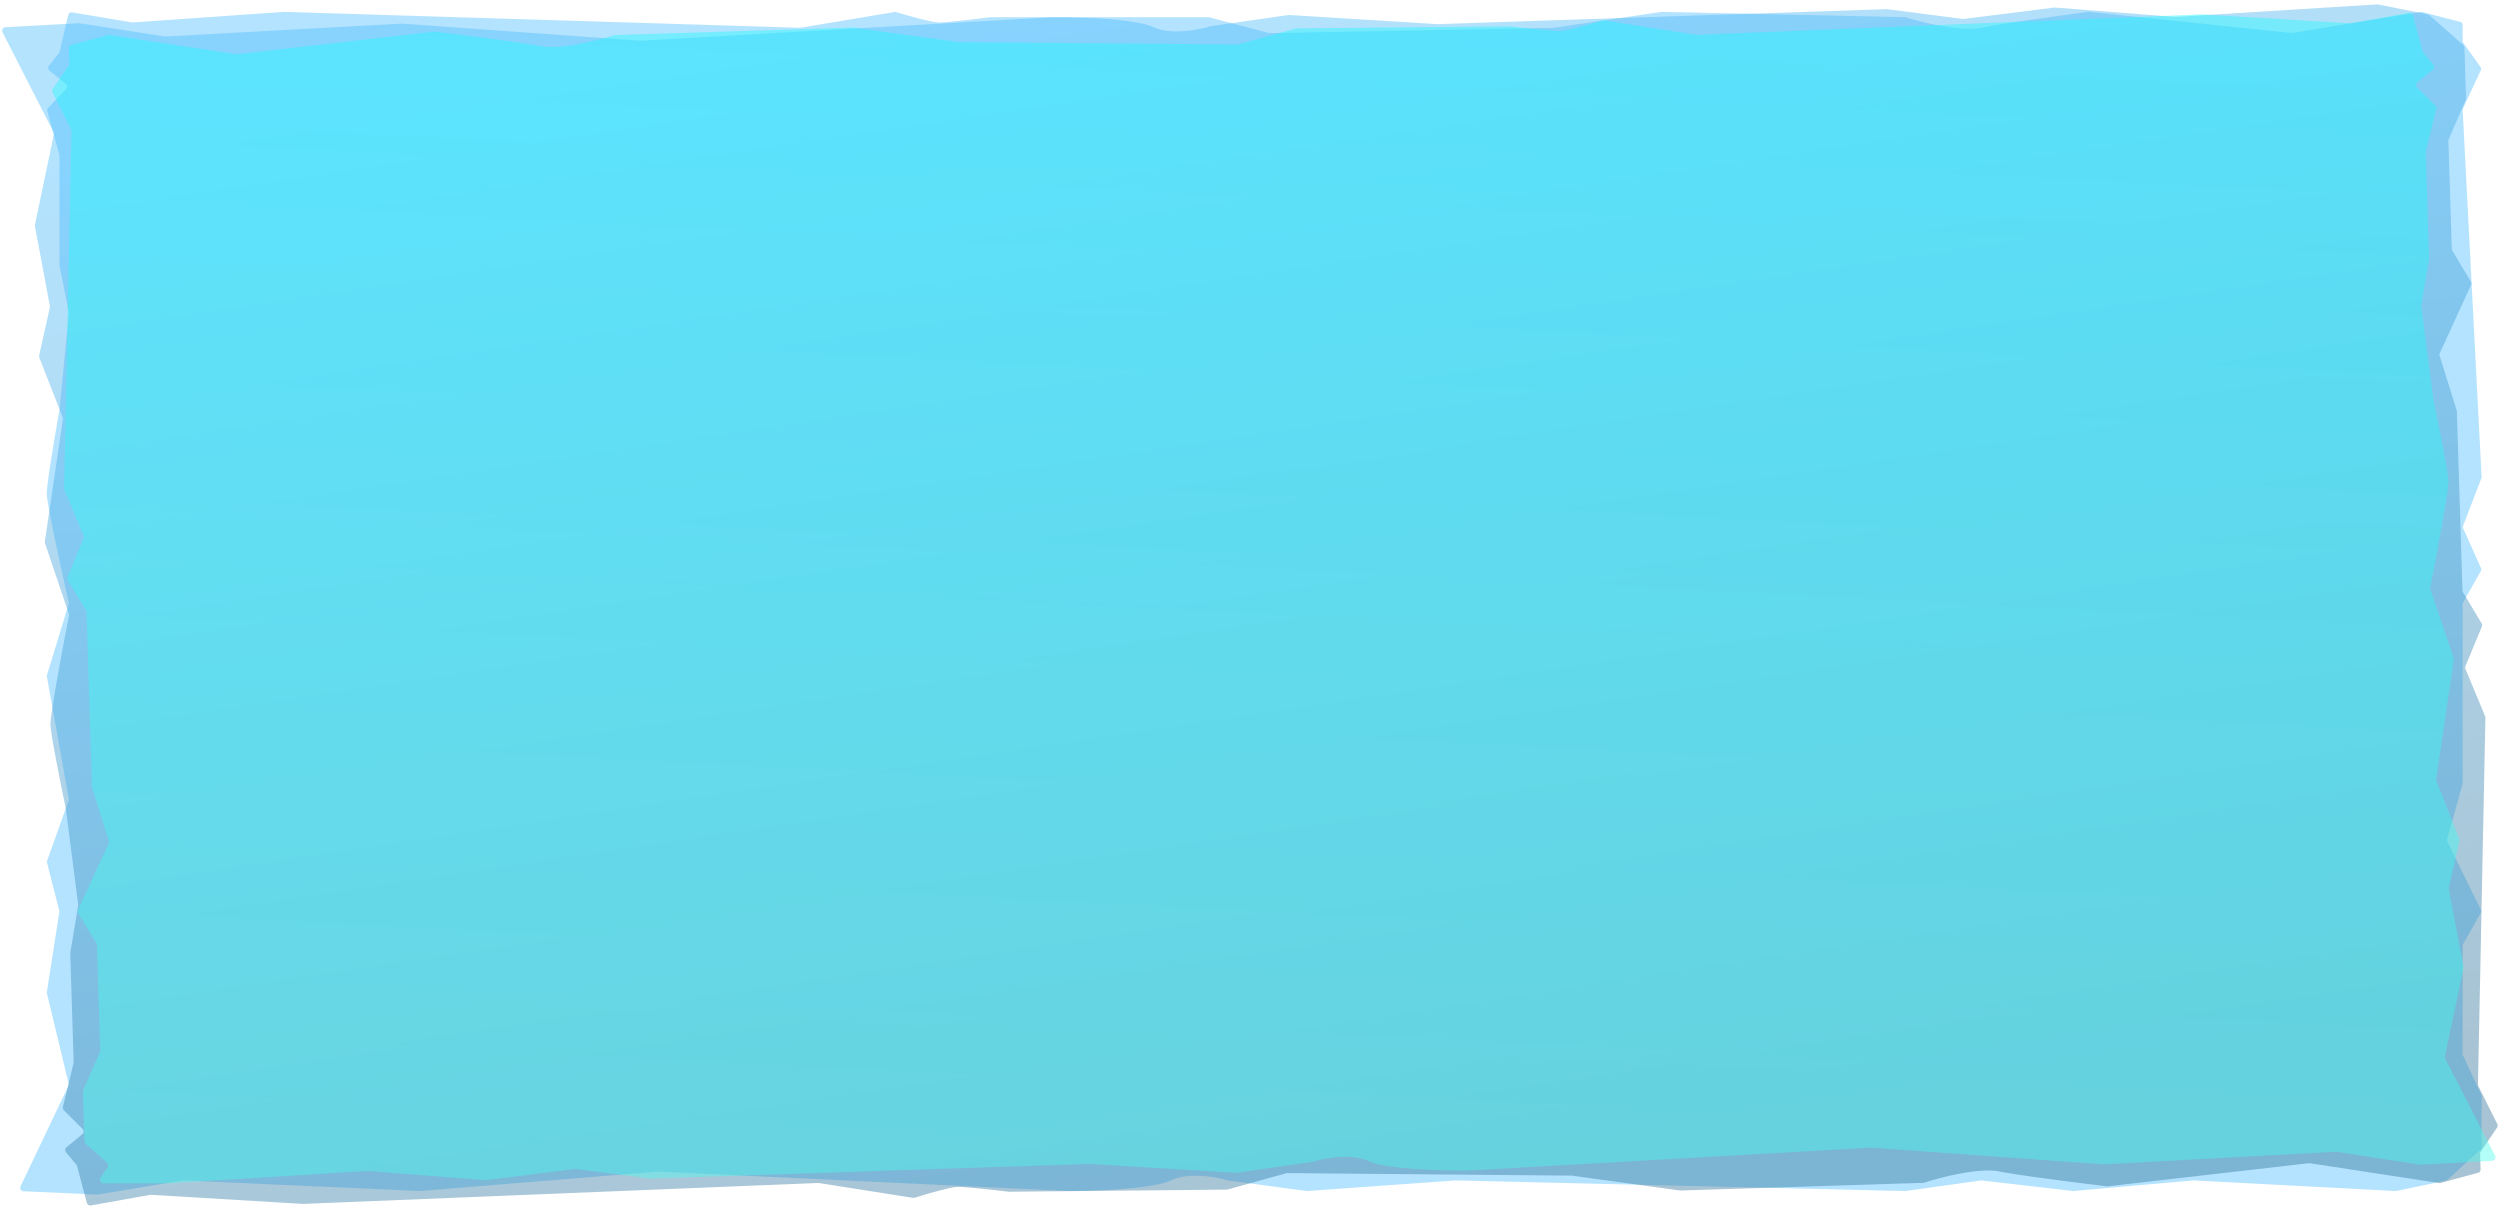
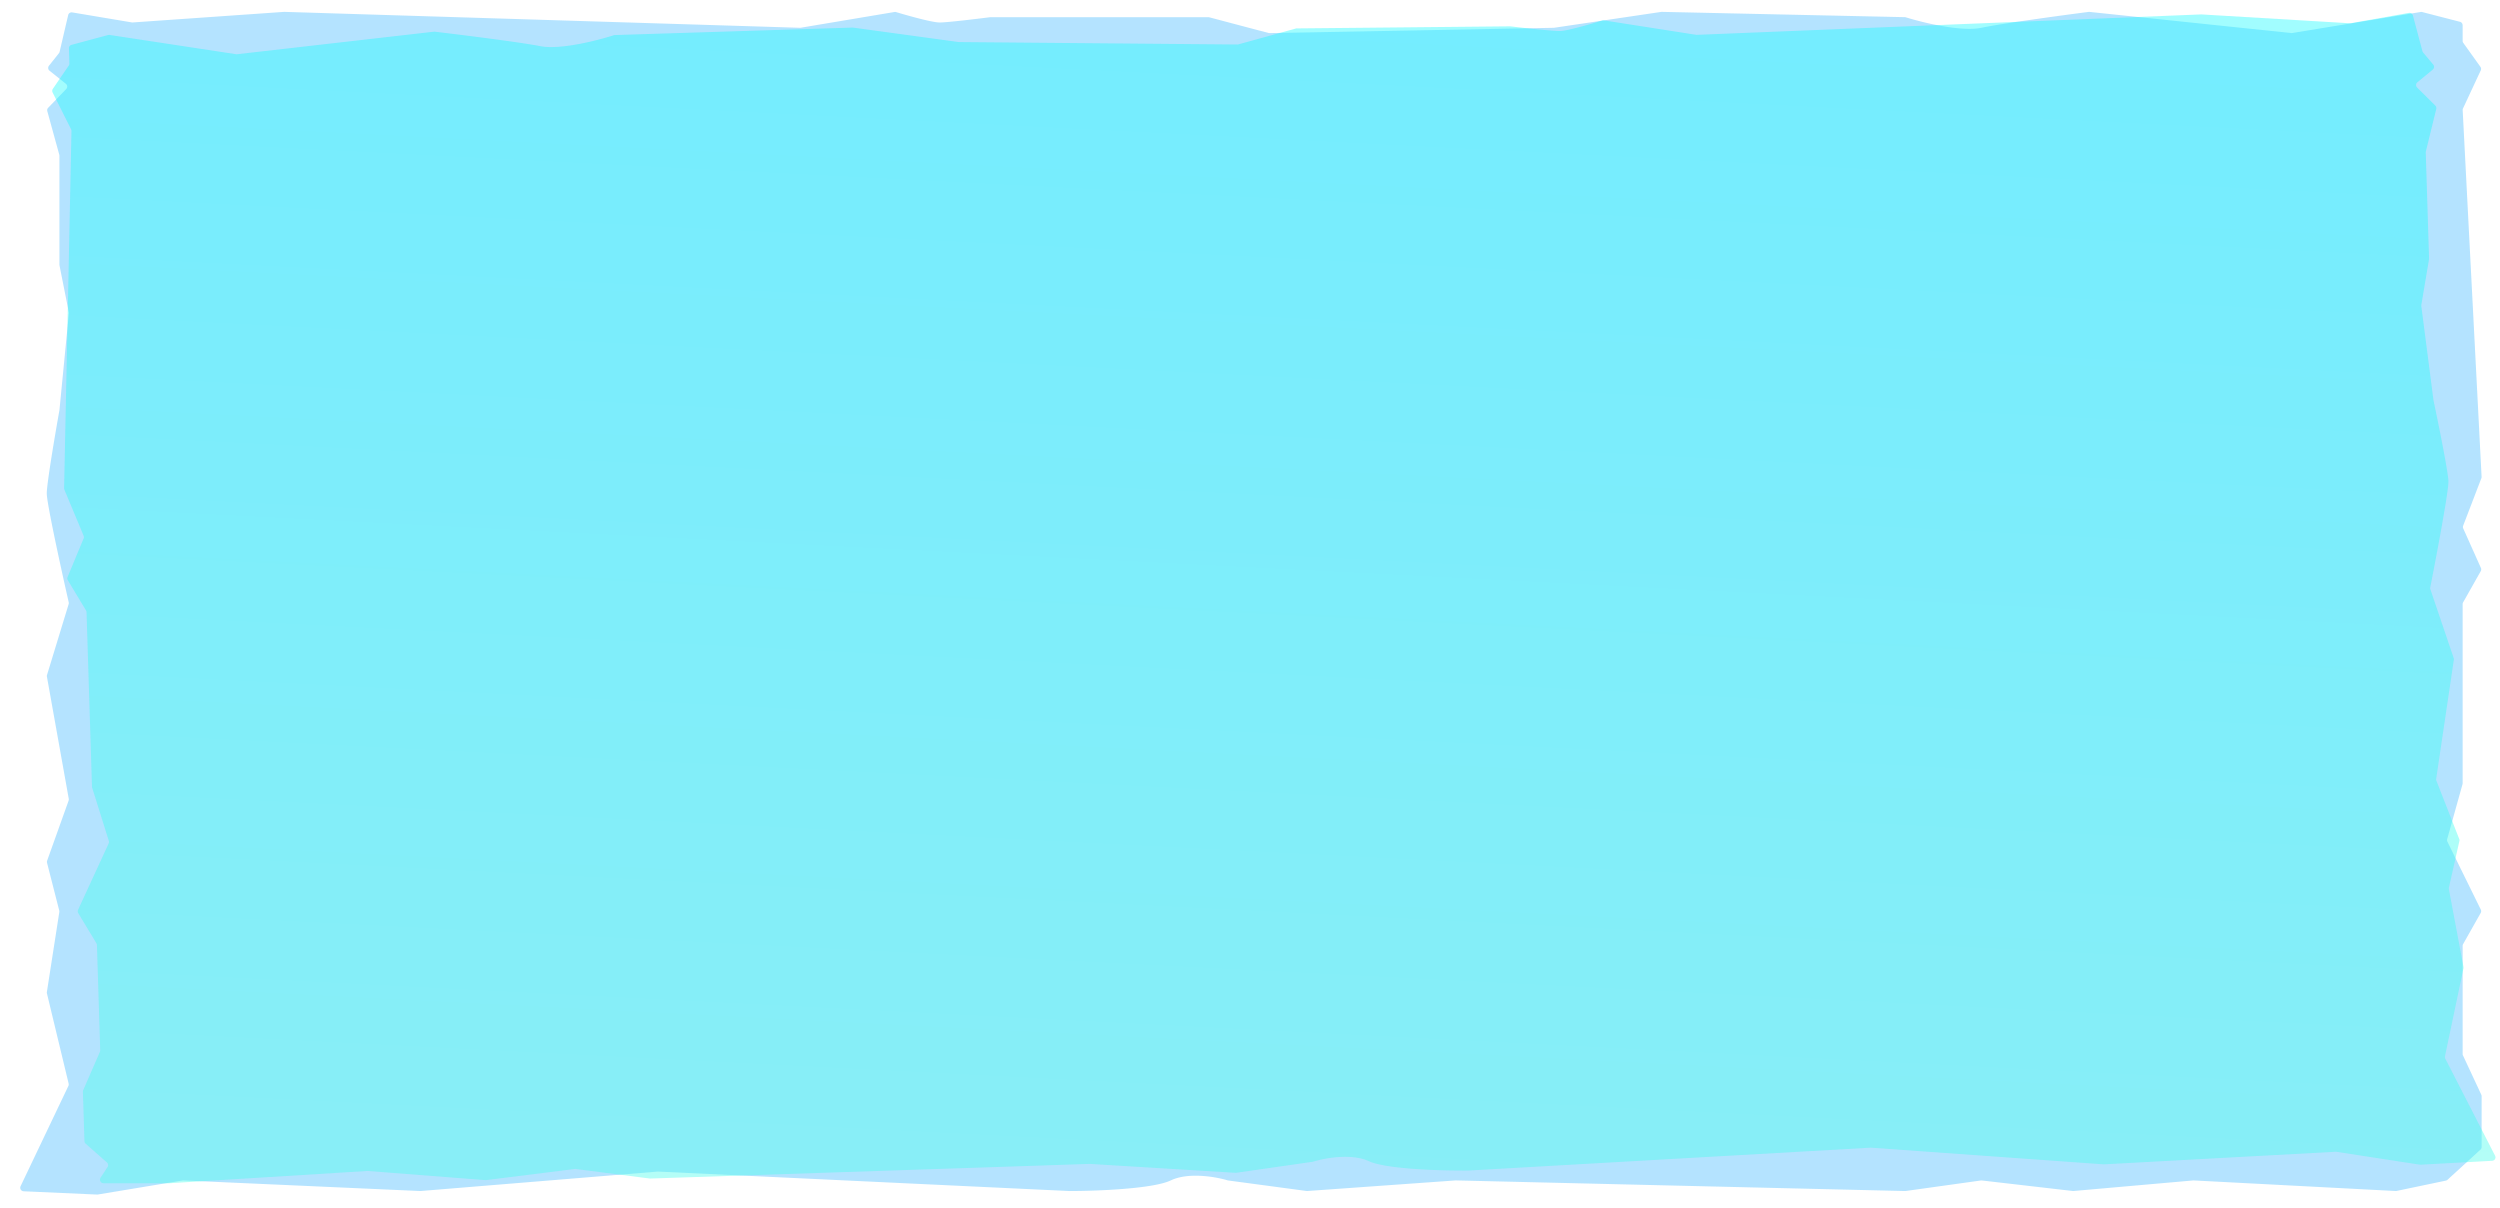
<svg xmlns="http://www.w3.org/2000/svg" width="706" height="341" fill="none">
  <path fill="#48BBFE" fill-opacity=".41" d="M19.313 306.669 5.81 334.987a1 1 0 0 0 .858 1.43l20.741.927q.105.005.208-.012l23.936-3.966q.103-.017.208-.012l66.957 2.995 67.061-5.5 116.24 5.5c7.451 0 23.606-.6 28.613-3 4.969-2.382 12.697-1.021 16.019-.023a1 1 0 0 0 .157.034l22.171 2.975a1 1 0 0 0 .204.007l41.923-2.993 126.888 2.998q.082.001.162-.009l21.253-2.971a1 1 0 0 1 .253-.003l25.703 2.973a1 1 0 0 0 .202.003l33.877-2.991 57.095 2.993a1 1 0 0 0 .258-.02l13.911-2.917a1 1 0 0 0 .47-.241l9.309-8.518a1 1 0 0 0 .325-.737v-14.338a1 1 0 0 0-.094-.423l-5.178-11.098a1 1 0 0 1-.093-.423v-30.515c0-.172.044-.342.129-.492l4.976-8.811a1 1 0 0 0 .027-.933l-9.435-19.184a1 1 0 0 1-.065-.711l4.331-15.5q.037-.131.037-.269v-50.6c0-.172.044-.342.129-.492l4.988-8.832a1 1 0 0 0 .042-.899l-4.99-11.161a1 1 0 0 1-.021-.766l5.141-13.415c.05-.13.072-.27.065-.409l-5.341-103.54a1 1 0 0 1 .092-.474l5.013-10.745a1 1 0 0 0-.093-1.005l-4.839-6.764a1 1 0 0 1-.186-.582V7.124a1 1 0 0 0-.75-.968l-10.67-2.754a1 1 0 0 0-.412-.019l-36.32 5.944a1 1 0 0 1-.266.008l-56.976-5.974a1 1 0 0 0-.229.003c-7.799 1.007-24.594 3.29-30.289 4.485-5.67 1.19-16.49-1.45-21.327-2.958a1 1 0 0 0-.275-.045L469.31 3.351a1 1 0 0 0-.168.01L438.824 7.85 358.49 9.347a1 1 0 0 1-.275-.034l-16.728-4.43a1 1 0 0 0-.256-.034h-61.567c-3.874.5-12.16 1.5-14.306 1.5-2.099 0-8.928-1.912-12.295-2.932a1 1 0 0 0-.455-.029l-26.495 4.445q-.098.015-.197.013L80.268 3.35 37.467 6.341a1 1 0 0 1-.235-.011l-16.84-2.826a1 1 0 0 0-1.14.76L16.834 14.63a1 1 0 0 1-.19.395l-2.817 3.543a1 1 0 0 0 .159 1.404l4.622 3.692a1 1 0 0 1 .097 1.475l-5.104 5.3a1 1 0 0 0-.243.959l3.39 12.32q.035.13.035.266v30.767q0 .097.02.195l2.634 13.258a1 1 0 0 1 .014.292l-2.668 27.353c-1.192 6.667-3.576 20.7-3.576 23.5 0 2.775 4.096 21.487 6.2 30.746a1 1 0 0 1-.02.509l-6.11 20.014a1 1 0 0 0-.028.469l6.17 34.5c.03.172.016.349-.043.513l-6.066 16.961a1 1 0 0 0-.028.584l3.45 13.506q.05.198.02.401l-3.515 22.602a1 1 0 0 0 .016.387l6.13 25.464a1 1 0 0 1-.07.664" />
-   <path fill="url(#a)" fill-opacity=".41" d="M15.112 37.307.723 9.124a.98.98 0 0 1 .813-1.437l20.71-1.13q.105-.005.208.01L46.51 10.3q.105.015.209.01l66.853-3.646 67.223 4.846 116.05-6.63c7.45-.072 23.621.37 28.703 2.721 5.043 2.333 12.727.898 16.017-.133a1 1 0 0 1 .155-.035l22.075-3.19a1 1 0 0 1 .204-.01l42.01 2.585 126.775-4.232q.082-.003.163.008l21.342 2.763q.127.017.254 0l25.605-3.222a1 1 0 0 1 .203-.005l33.964 2.66 56.994-3.548q.13-.008.258.018l14 2.781c.177.035.342.117.478.236l9.574 8.427c.212.187.339.453.347.734l.449 14.336a1 1 0 0 1-.08.423l-4.83 11.147a1 1 0 0 0-.08.423l.541 17.276.414 13.235c.006.172.055.341.145.49l5.251 8.763c.171.285.192.634.056.931l-8.833 19.274a1 1 0 0 0-.043.71l4.816 15.456q.04.132.045.269l.575 18.36 1.009 32.232c.005.172.055.341.144.49l5.264 8.783c.164.274.19.608.07.898l-4.64 11.208a1 1 0 0 0 .003.766l5.56 13.363c.054.13.081.269.078.409l-2.1 103.576c-.003.163.034.325.107.473l5.349 10.695a.99.99 0 0 1-.062 1.004l-4.626 6.811a.98.98 0 0 0-.168.583l.138 4.404a.97.97 0 0 1-.72.975l-10.582 2.857a1 1 0 0 1-.411.023l-36.501-5.59a1 1 0 0 0-.266-.005l-56.78 6.527a1 1 0 0 1-.229 0c-7.83-.931-24.693-3.051-30.425-4.19-5.706-1.134-16.442 1.611-21.231 3.166a1 1 0 0 1-.274.047l-68.565 2.163a1 1 0 0 1-.169-.009l-30.453-4.192-80.369-.716q-.14 0-.274.036l-16.586 4.593a1 1 0 0 1-.255.036l-61.557.599c-3.89-.462-12.206-1.381-14.351-1.36-2.099.02-8.867 1.999-12.202 3.051a1 1 0 0 1-.454.033l-26.63-4.186a1 1 0 0 0-.197-.011l-145.485 5.913-42.888-2.575q-.12-.007-.235.014l-16.75 2.989a1.025 1.025 0 0 1-1.162-.748l-2.743-10.342a1 1 0 0 0-.203-.393l-2.927-3.515a.994.994 0 0 1 .115-1.404l4.507-3.738a.997.997 0 0 0 .05-1.475l-5.269-5.25a1.01 1.01 0 0 1-.274-.956l3.004-12.352a1 1 0 0 0 .028-.266l-.7-22.361-.263-8.401a1 1 0 0 1 .013-.194l2.219-13.283a1 1 0 0 0 .005-.292l-3.524-27.323c-1.4-6.654-4.224-20.661-4.311-23.461-.087-2.774 3.423-21.524 5.238-30.802a1 1 0 0 0-.036-.508l-6.737-19.952a1 1 0 0 1-.042-.468l5.089-34.555a1 1 0 0 0-.06-.512l-6.596-16.9a1 1 0 0 1-.045-.584l3.027-13.537a1 1 0 0 0 .006-.4L9.867 63.876a1 1 0 0 1 .003-.388l5.333-25.519a1 1 0 0 0-.09-.663" />
  <path fill="url(#b)" fill-opacity=".41" d="m690.548 298.96 14.06 27.411a.98.98 0 0 1-.813 1.439l-20.242 1.1q-.105.005-.208-.011l-23.551-3.633q-.103-.017-.208-.011l-65.461 3.558-65.823-4.717-113.638 6.468c-7.295.072-23.129-.359-28.104-2.649-4.937-2.272-12.461-.873-15.683.131a1 1 0 0 1-.155.035l-21.613 3.11a1 1 0 0 1-.204.008l-41.133-2.514-124.138 4.132a1 1 0 0 1-.161-.007l-20.894-2.691a1 1 0 0 0-.253 0l-25.069 3.141a1 1 0 0 1-.202.005l-33.256-2.59-55.936 3.47h-18.61c-.802 0-1.297-.897-.861-1.561l1.98-3.014c.272-.413.192-.97-.186-1.304l-5.99-5.286a1.02 1.02 0 0 1-.348-.733l-.435-13.95a1 1 0 0 1 .081-.425l4.727-10.849a1 1 0 0 0 .08-.425l-.524-16.824-.403-12.887a1 1 0 0 0-.145-.492l-5.128-8.516a1 1 0 0 1-.056-.936l8.642-18.753a1 1 0 0 0 .044-.714l-4.707-15.042a1 1 0 0 1-.046-.27l-.558-17.883-.98-31.395a1 1 0 0 0-.146-.492l-5.14-8.537a1 1 0 0 1-.07-.902l4.535-10.895a1 1 0 0 0-.003-.768l-5.433-13.002a1 1 0 0 1-.079-.41l2.081-100.896a1 1 0 0 0-.108-.475l-5.223-10.397a1 1 0 0 1 .062-1.009l4.517-6.614a1 1 0 0 0 .17-.585l-.134-4.26a.97.97 0 0 1 .721-.976L30.533 9.89a1 1 0 0 1 .41-.022l35.734 5.442q.132.02.264.005l55.597-6.363a1 1 0 0 1 .228 0c7.668.907 24.177 2.97 29.789 4.08 5.586 1.103 16.097-1.57 20.788-3.085a1 1 0 0 1 .272-.047l67.136-2.112q.084-.003.168.009l29.817 4.081 78.695.691a1 1 0 0 0 .272-.035l16.239-4.475a1 1 0 0 1 .253-.036l60.275-.588c3.809.45 11.951 1.345 14.052 1.324 2.054-.02 8.678-1.947 11.945-2.972a1 1 0 0 1 .452-.033l26.07 4.075a1 1 0 0 0 .195.012l142.459-5.773 41.993 2.505q.119.007.234-.013l16.382-2.91a1.025 1.025 0 0 1 1.162.747l2.675 10.048q.058.218.205.394l2.842 3.398a.994.994 0 0 1-.115 1.407l-4.37 3.605a.997.997 0 0 0-.05 1.479l5.124 5.08c.254.253.359.617.275.96l-2.939 12.014q-.031.131-.028.267l.68 21.781.256 8.182a1 1 0 0 1-.014.195L683.78 86.14a1 1 0 0 0-.005.293l3.443 26.615c1.37 6.482 4.132 20.13 4.217 22.857.084 2.702-3.356 20.96-5.135 30.002a1 1 0 0 0 .036.51l6.586 19.424a1 1 0 0 1 .043.469l-4.989 33.652c-.026.172-.005.35.059.514l6.449 16.448a1 1 0 0 1 .046.587l-2.964 13.173a1 1 0 0 0-.007.403l4.126 21.971a1 1 0 0 1-.004.39l-5.223 24.846c-.048.225-.015.46.09.666" />
  <defs>
    <linearGradient id="a" x1="298.585" x2="349.48" y1="5.005" y2="344.399" gradientUnits="userSpaceOnUse">
      <stop stop-color="#48BBFE" />
      <stop offset="1" stop-color="#2B7098" />
    </linearGradient>
    <linearGradient id="b" x1="345.5" x2="361.597" y1="324.218" y2="8.397" gradientUnits="userSpaceOnUse">
      <stop stop-color="#48FEEC" />
      <stop offset="1" stop-color="#1AFBFF" />
    </linearGradient>
  </defs>
</svg>